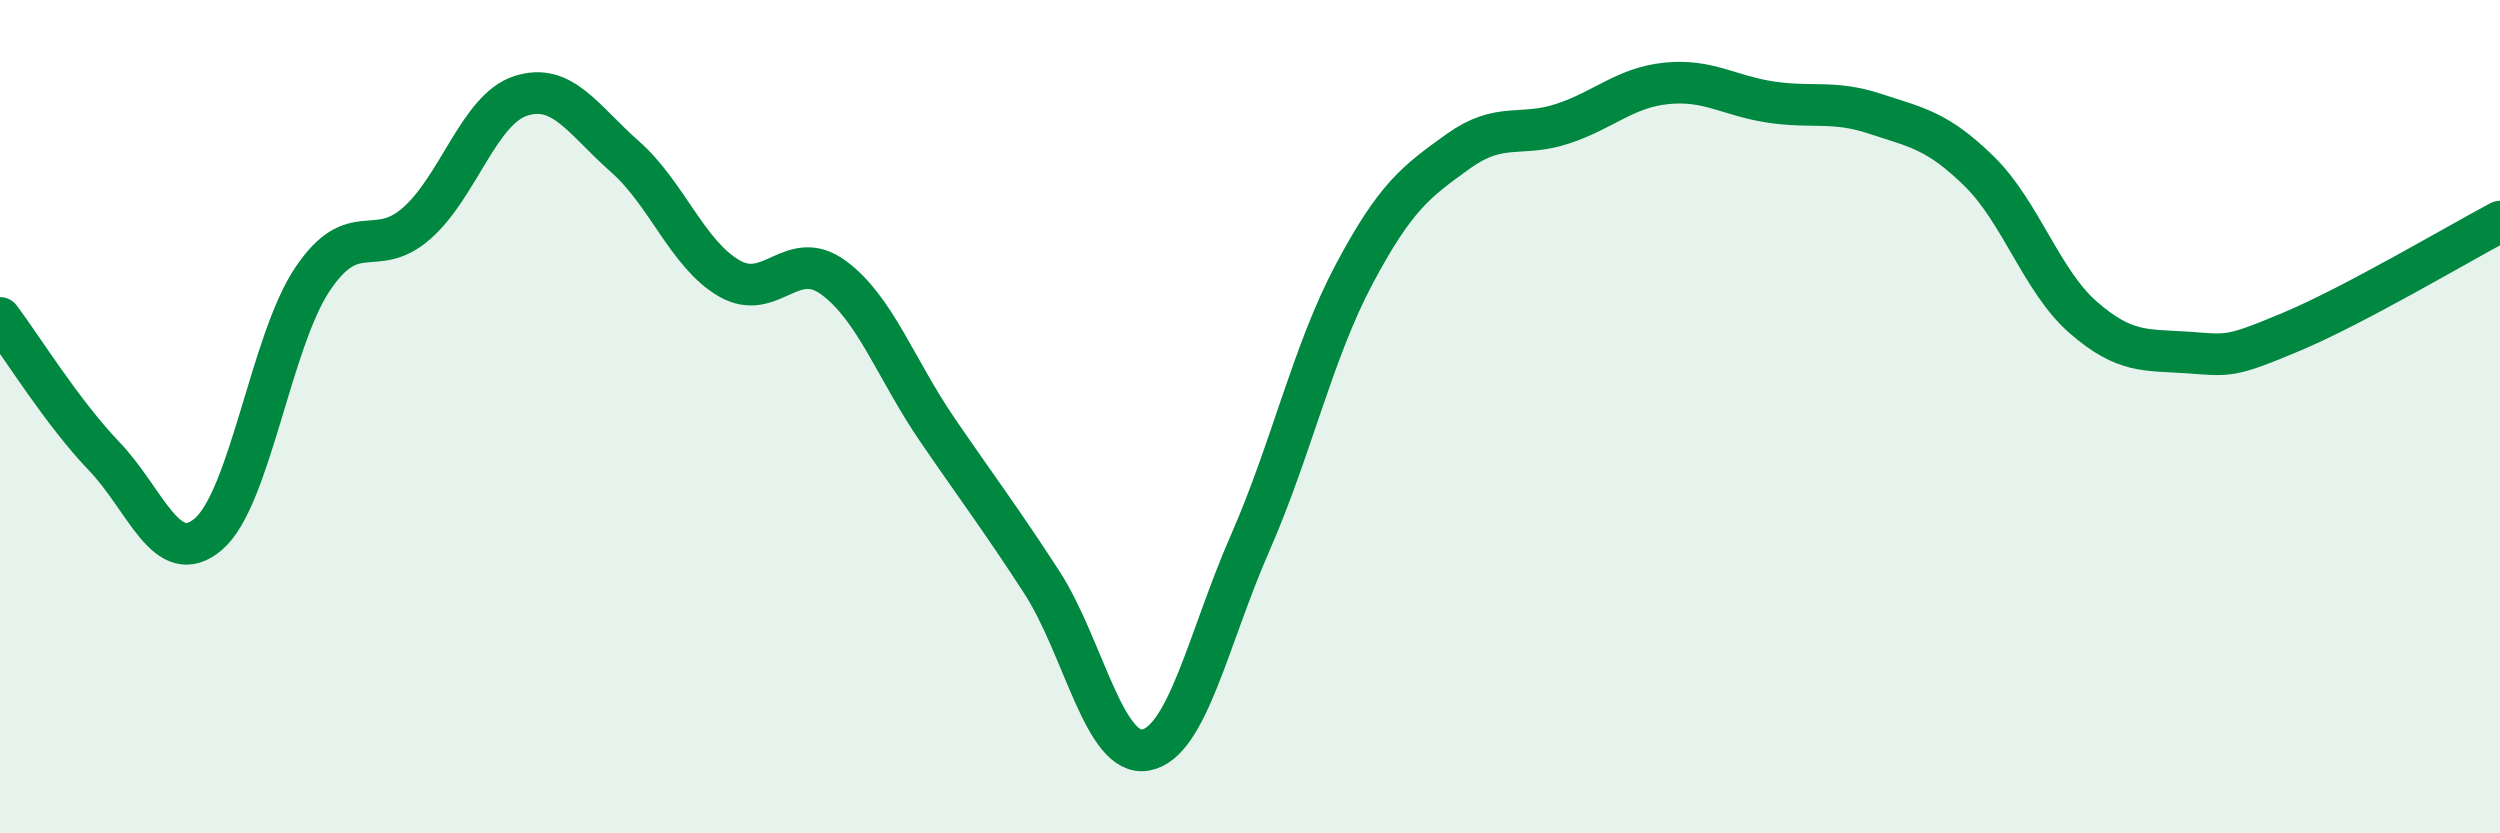
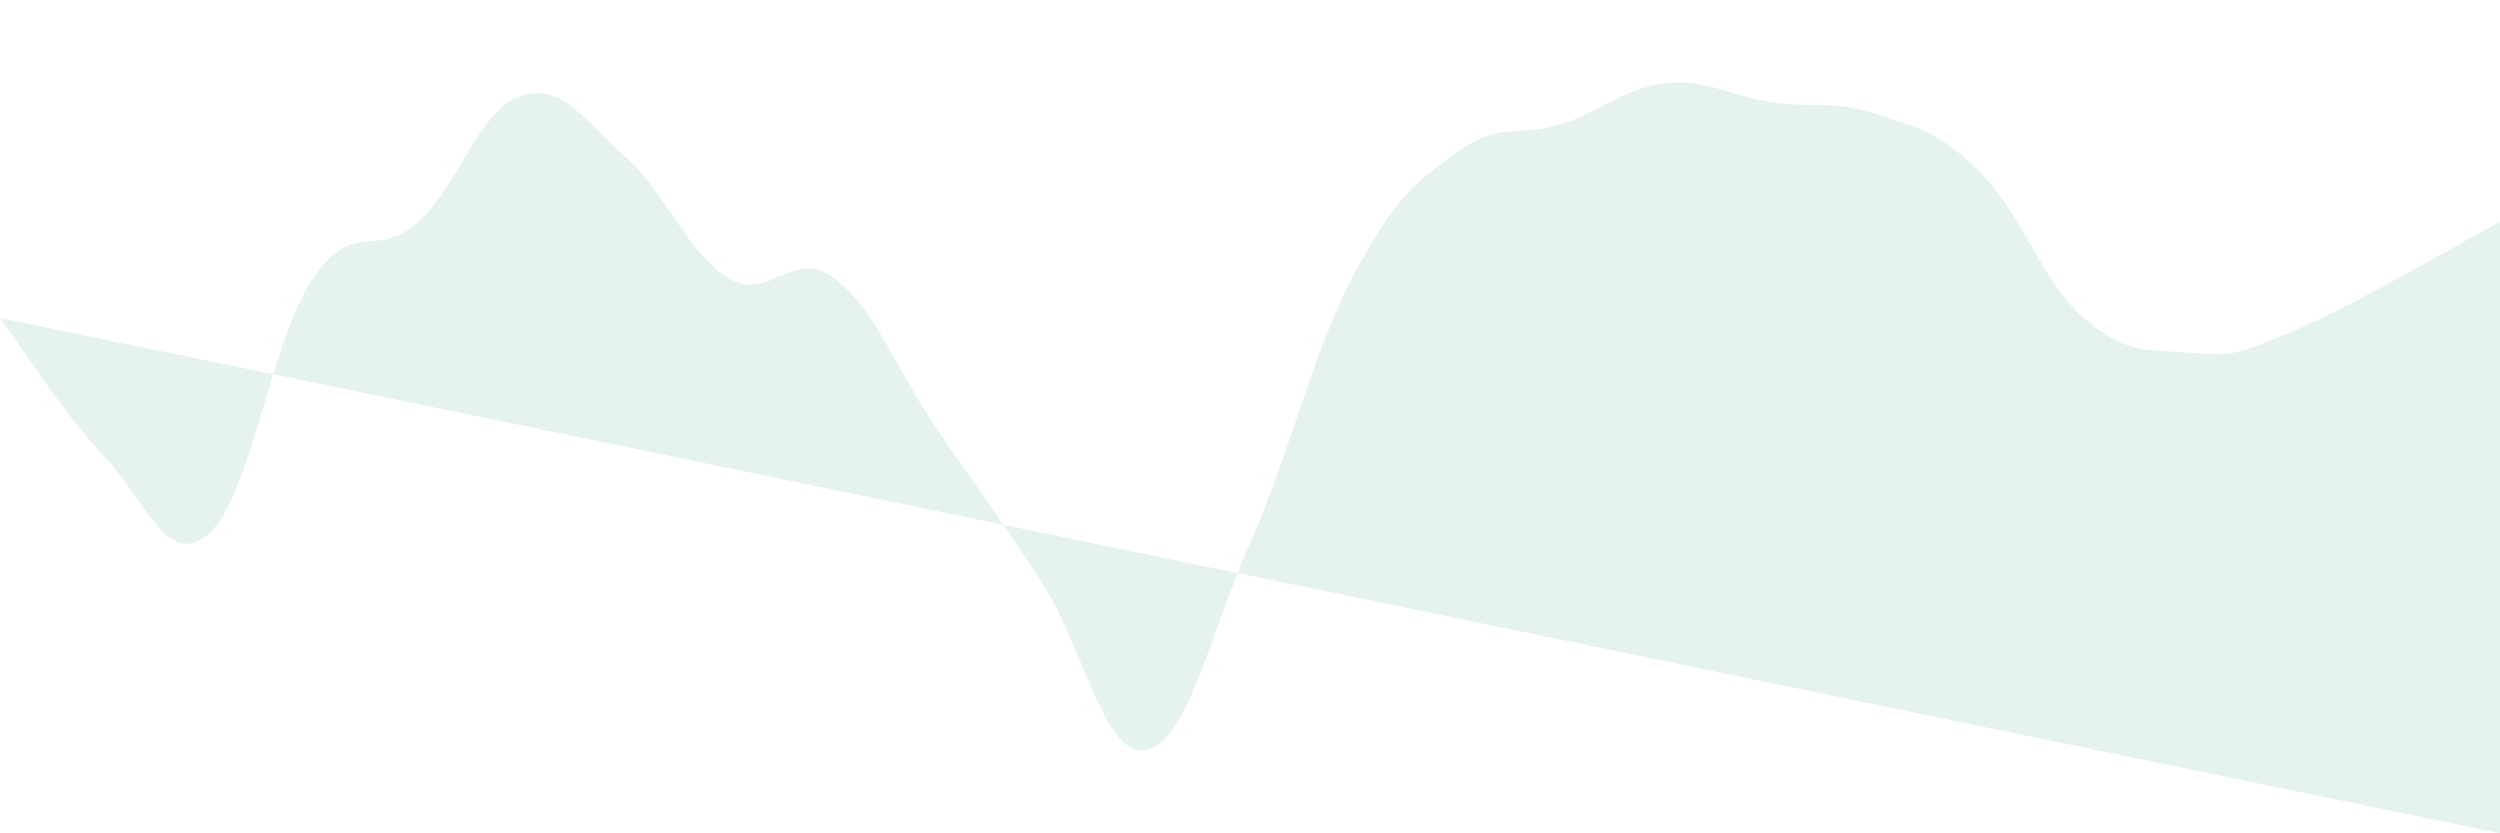
<svg xmlns="http://www.w3.org/2000/svg" width="60" height="20" viewBox="0 0 60 20">
-   <path d="M 0,7.63 C 0.5,8.29 1.5,9.91 2.5,10.95 C 3.5,11.99 4,13.67 5,12.82 C 6,11.97 6.5,8.19 7.5,6.7 C 8.5,5.21 9,6.24 10,5.36 C 11,4.48 11.5,2.62 12.5,2.3 C 13.5,1.98 14,2.88 15,3.76 C 16,4.64 16.5,6.1 17.5,6.68 C 18.5,7.26 19,5.93 20,6.66 C 21,7.39 21.5,8.86 22.5,10.32 C 23.5,11.78 24,12.43 25,13.97 C 26,15.51 26.5,18.19 27.5,18 C 28.5,17.81 29,15.32 30,13.04 C 31,10.76 31.5,8.46 32.5,6.58 C 33.5,4.7 34,4.35 35,3.63 C 36,2.91 36.5,3.3 37.5,2.97 C 38.5,2.64 39,2.1 40,2 C 41,1.9 41.5,2.3 42.5,2.45 C 43.5,2.6 44,2.4 45,2.73 C 46,3.06 46.5,3.13 47.5,4.11 C 48.5,5.09 49,6.75 50,7.62 C 51,8.49 51.5,8.39 52.5,8.46 C 53.5,8.53 53.5,8.59 55,7.96 C 56.5,7.33 59,5.85 60,5.32L60 20L0 20Z" fill="#008740" opacity="0.1" stroke-linecap="round" stroke-linejoin="round" />
-   <path d="M 0,7.63 C 0.5,8.29 1.5,9.91 2.5,10.95 C 3.5,11.99 4,13.67 5,12.82 C 6,11.97 6.5,8.19 7.5,6.7 C 8.5,5.21 9,6.24 10,5.36 C 11,4.48 11.5,2.62 12.5,2.3 C 13.5,1.98 14,2.88 15,3.76 C 16,4.64 16.5,6.1 17.5,6.68 C 18.5,7.26 19,5.93 20,6.66 C 21,7.39 21.5,8.86 22.5,10.32 C 23.5,11.78 24,12.43 25,13.97 C 26,15.51 26.5,18.19 27.5,18 C 28.5,17.81 29,15.32 30,13.04 C 31,10.76 31.5,8.46 32.5,6.58 C 33.5,4.7 34,4.35 35,3.63 C 36,2.91 36.5,3.3 37.5,2.97 C 38.5,2.64 39,2.1 40,2 C 41,1.9 41.5,2.3 42.5,2.45 C 43.5,2.6 44,2.4 45,2.73 C 46,3.06 46.5,3.13 47.5,4.11 C 48.5,5.09 49,6.75 50,7.62 C 51,8.49 51.5,8.39 52.5,8.46 C 53.5,8.53 53.5,8.59 55,7.96 C 56.5,7.33 59,5.85 60,5.32" stroke="#008740" stroke-width="1" fill="none" stroke-linecap="round" stroke-linejoin="round" />
+   <path d="M 0,7.63 C 0.5,8.29 1.5,9.91 2.5,10.95 C 3.5,11.99 4,13.67 5,12.82 C 6,11.97 6.5,8.19 7.5,6.7 C 8.5,5.21 9,6.24 10,5.36 C 11,4.48 11.5,2.62 12.5,2.3 C 13.5,1.98 14,2.88 15,3.76 C 16,4.64 16.5,6.1 17.5,6.68 C 18.5,7.26 19,5.93 20,6.66 C 21,7.39 21.5,8.86 22.5,10.32 C 23.5,11.78 24,12.43 25,13.97 C 26,15.51 26.5,18.19 27.5,18 C 28.5,17.81 29,15.32 30,13.04 C 31,10.76 31.5,8.46 32.5,6.58 C 33.5,4.7 34,4.35 35,3.63 C 36,2.91 36.5,3.3 37.5,2.97 C 38.5,2.64 39,2.1 40,2 C 41,1.9 41.5,2.3 42.5,2.45 C 43.5,2.6 44,2.4 45,2.73 C 46,3.06 46.5,3.13 47.5,4.11 C 48.5,5.09 49,6.75 50,7.62 C 51,8.49 51.5,8.39 52.5,8.46 C 53.5,8.53 53.5,8.59 55,7.96 C 56.5,7.33 59,5.85 60,5.32L60 20Z" fill="#008740" opacity="0.1" stroke-linecap="round" stroke-linejoin="round" />
</svg>